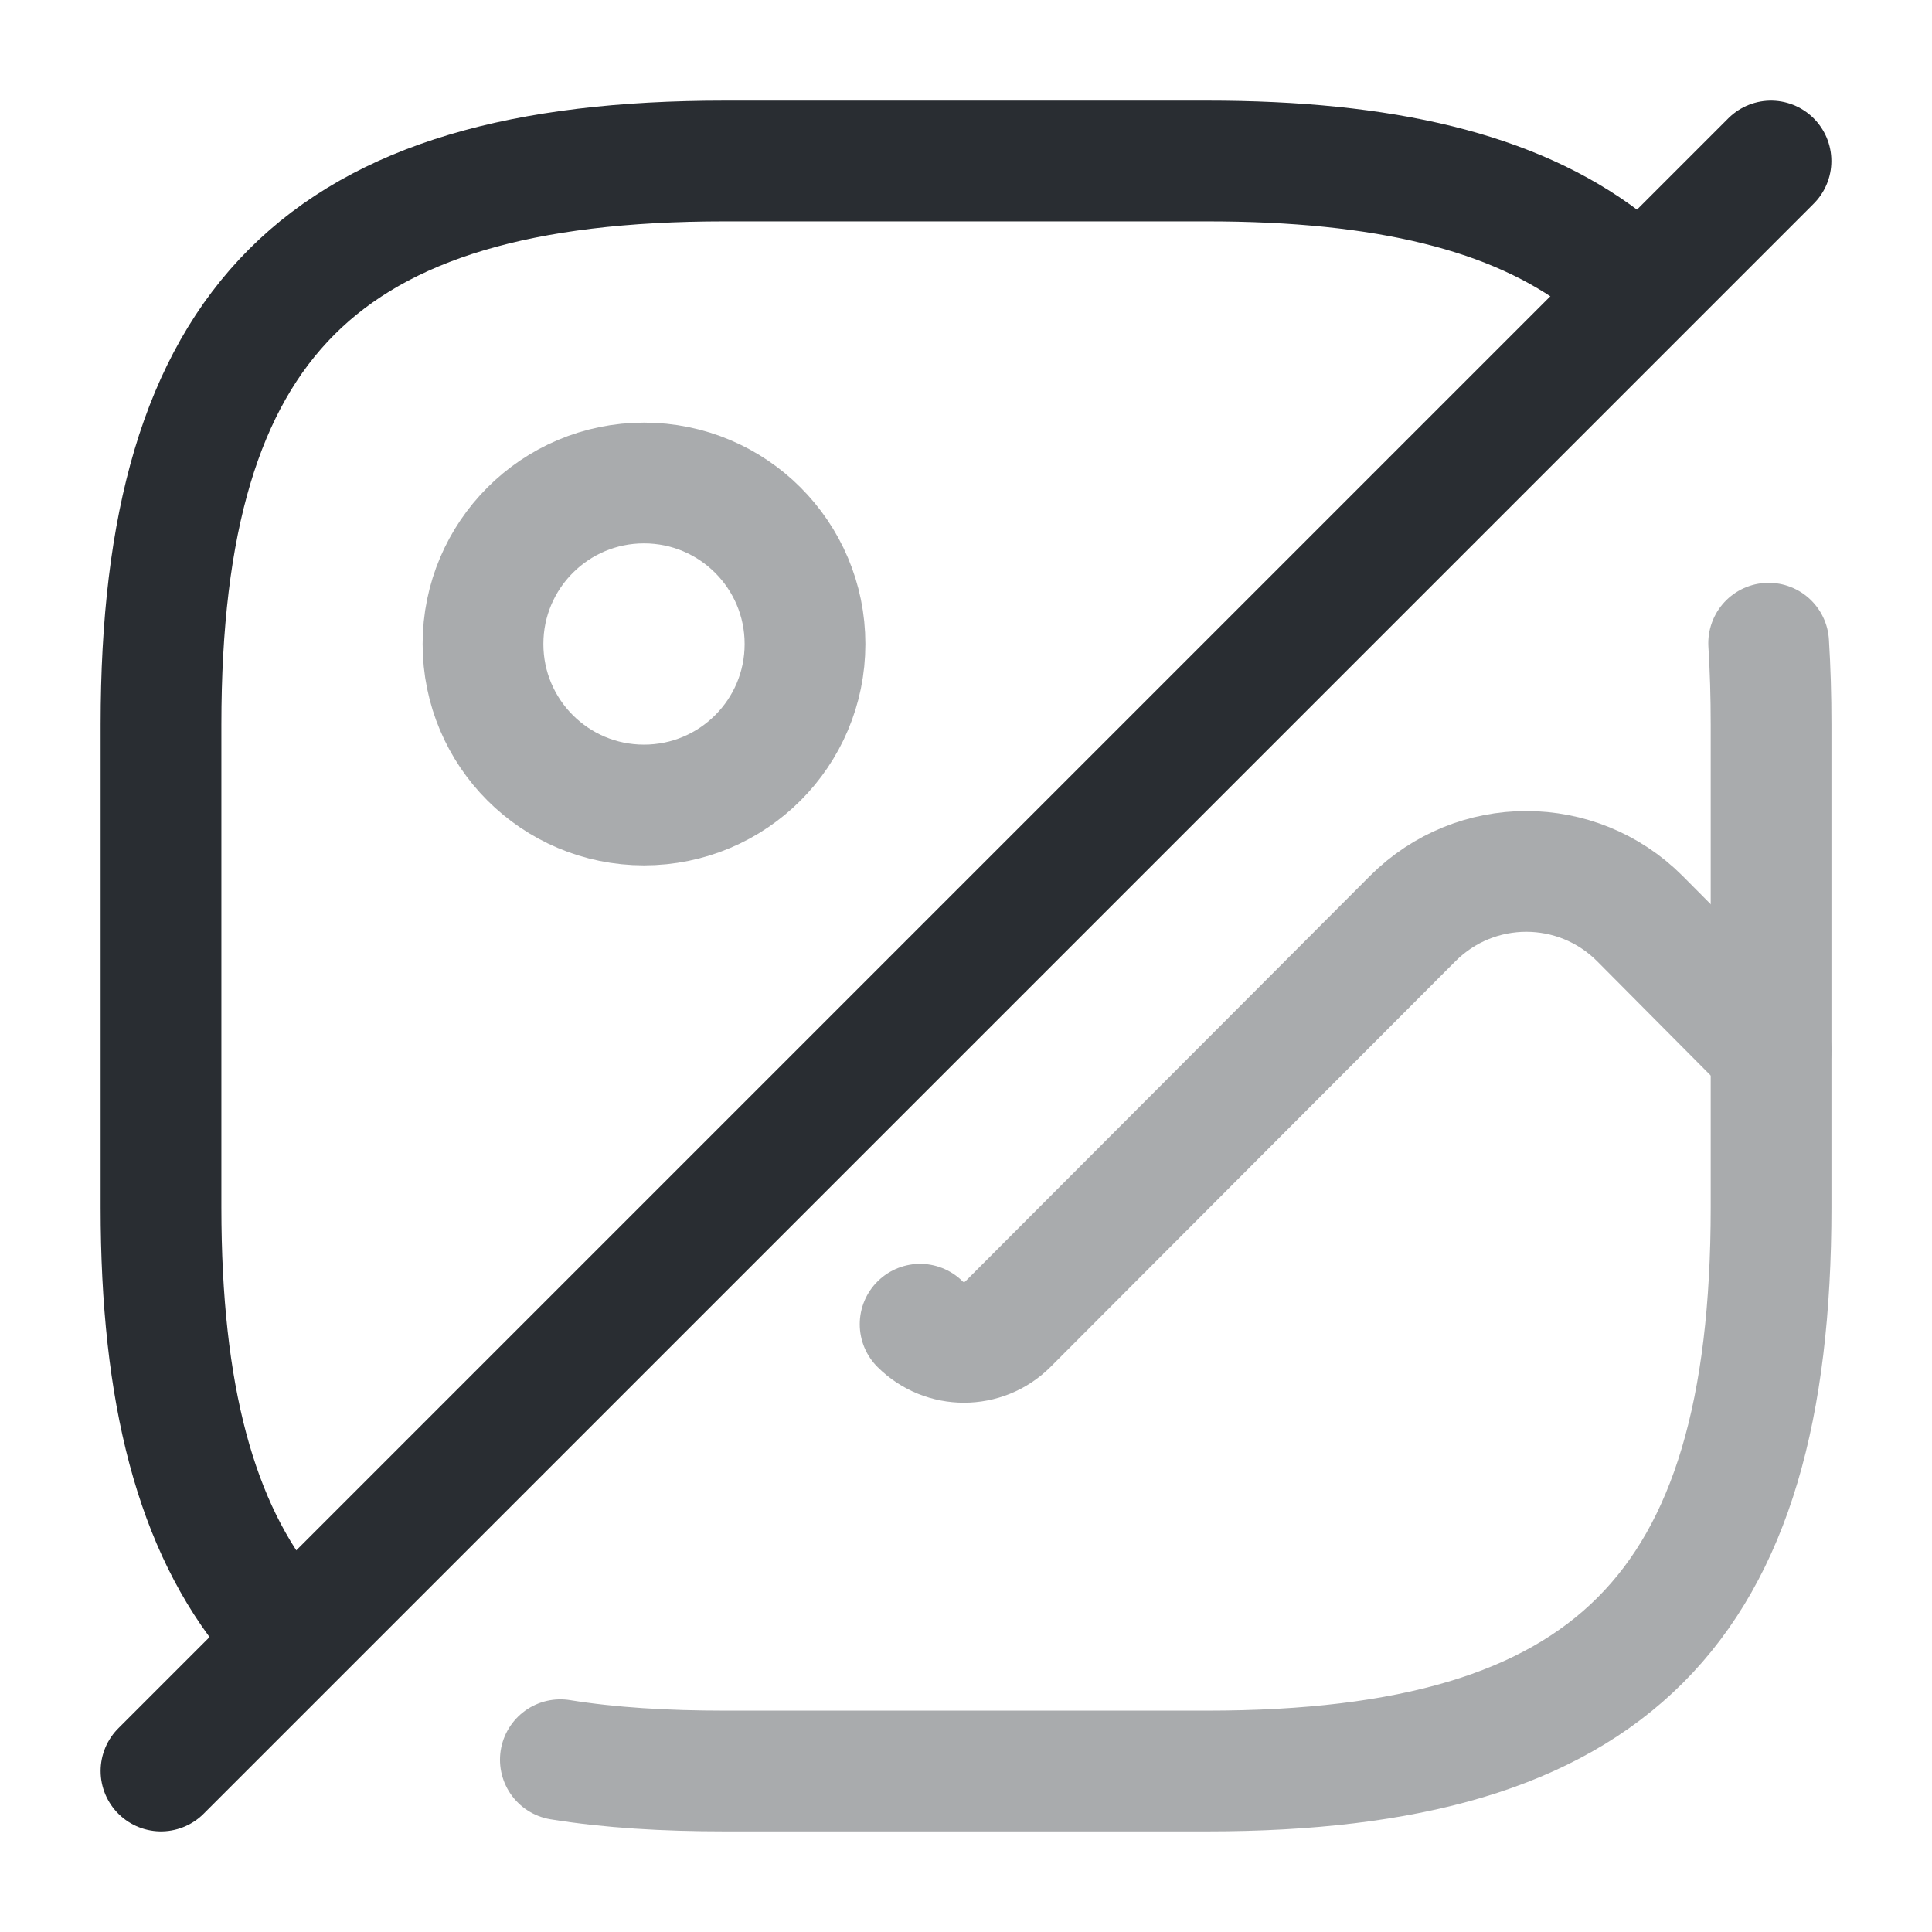
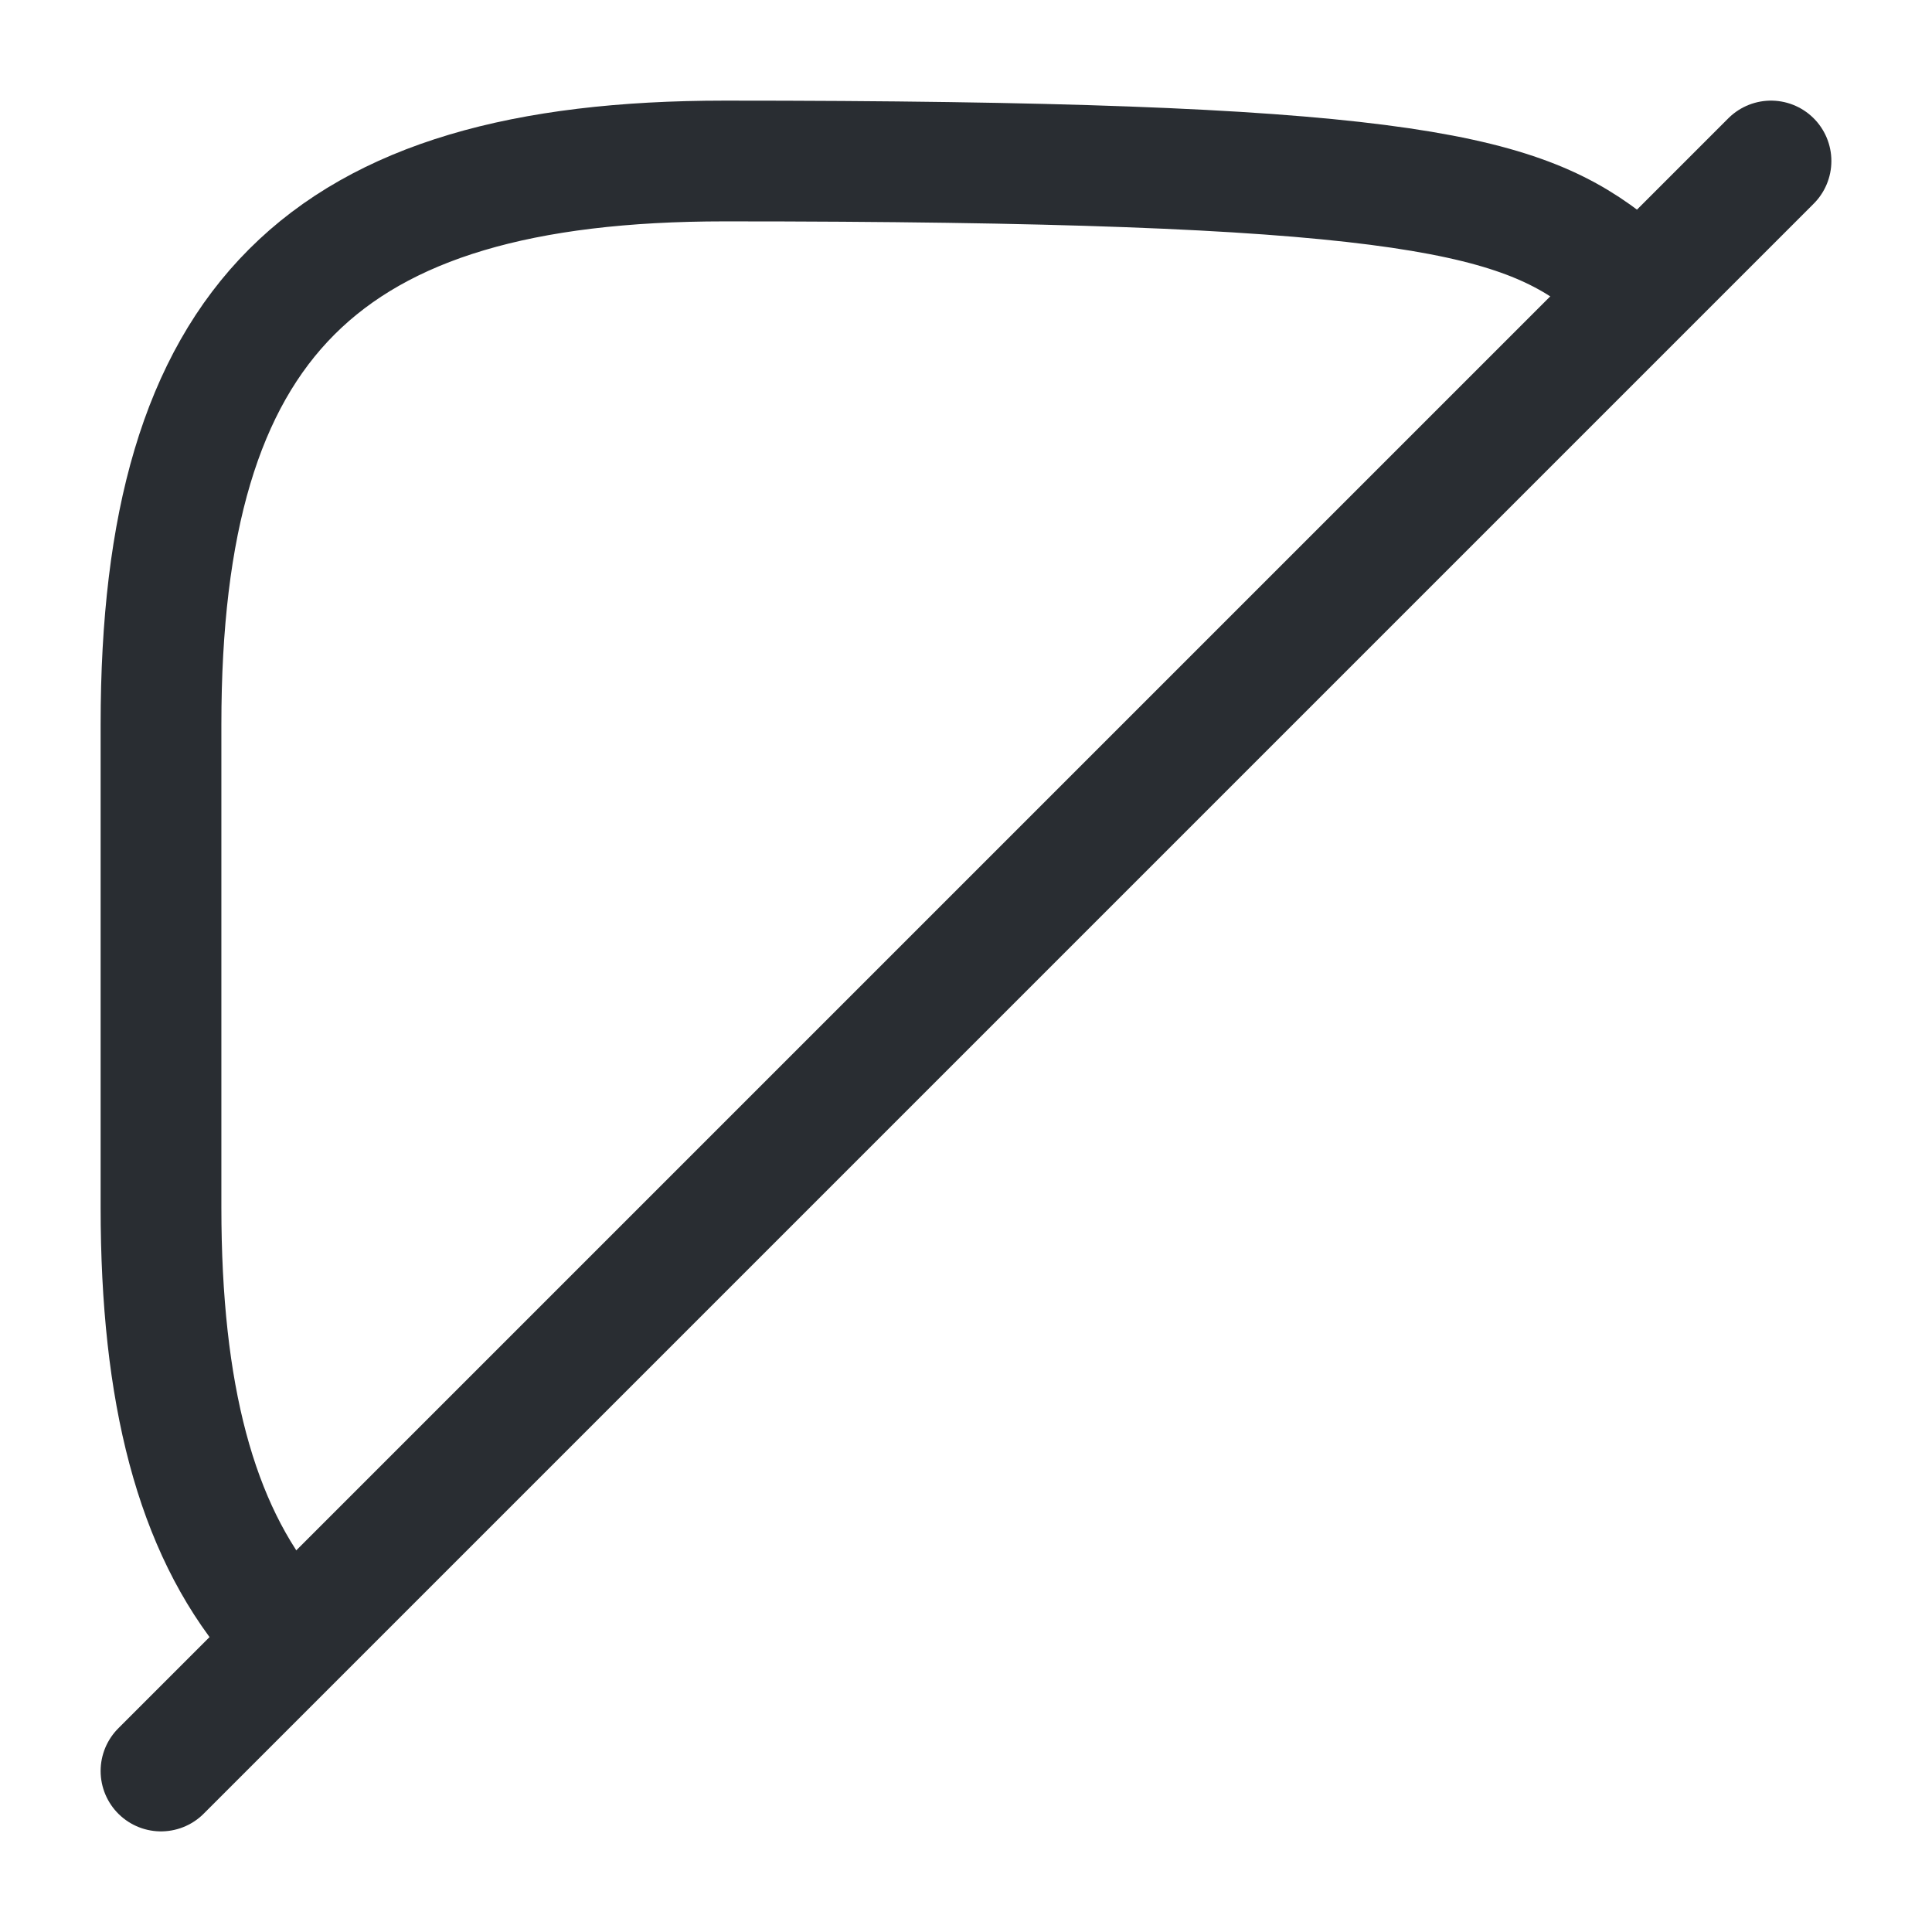
<svg xmlns="http://www.w3.org/2000/svg" width="800px" height="800px" viewBox="0 0 24 24" fill="none">
-   <path d="M3.37 20.1C2.43 18.97 2 17.31 2 15V9C2 4 4 2 9 2H15C17.19 2 18.8 2.38 19.92 3.23" stroke="#292D32" stroke-width="1.5" stroke-linecap="round" stroke-linejoin="round" />
-   <path opacity="0.4" d="M8 10C9.105 10 10 9.105 10 8C10 6.895 9.105 6 8 6C6.895 6 6 6.895 6 8C6 9.105 6.895 10 8 10Z" stroke="#292D32" stroke-width="1.5" stroke-linecap="round" stroke-linejoin="round" />
+   <path d="M3.37 20.1C2.43 18.97 2 17.31 2 15V9C2 4 4 2 9 2C17.19 2 18.8 2.38 19.92 3.23" stroke="#292D32" stroke-width="1.5" stroke-linecap="round" stroke-linejoin="round" />
  <path d="M22 2L2 22" stroke="#292D32" stroke-width="1.5" stroke-linecap="round" stroke-linejoin="round" />
  <g opacity="0.4">
-     <path d="M21.971 7.99C21.991 8.31 22.001 8.65 22.001 9V15C22.001 20 20.001 22 15.001 22H9.001C8.261 22 7.581 21.96 6.961 21.86" stroke="#292D32" stroke-width="1.5" stroke-linecap="round" stroke-linejoin="round" />
-     <path d="M11.43 16.45C11.73 16.75 12.22 16.75 12.52 16.45L17.55 11.41C18.33 10.63 19.59 10.63 20.37 11.41L22 13.05" stroke="#292D32" stroke-width="1.5" stroke-linecap="round" stroke-linejoin="round" />
-   </g>
+     </g>
</svg>